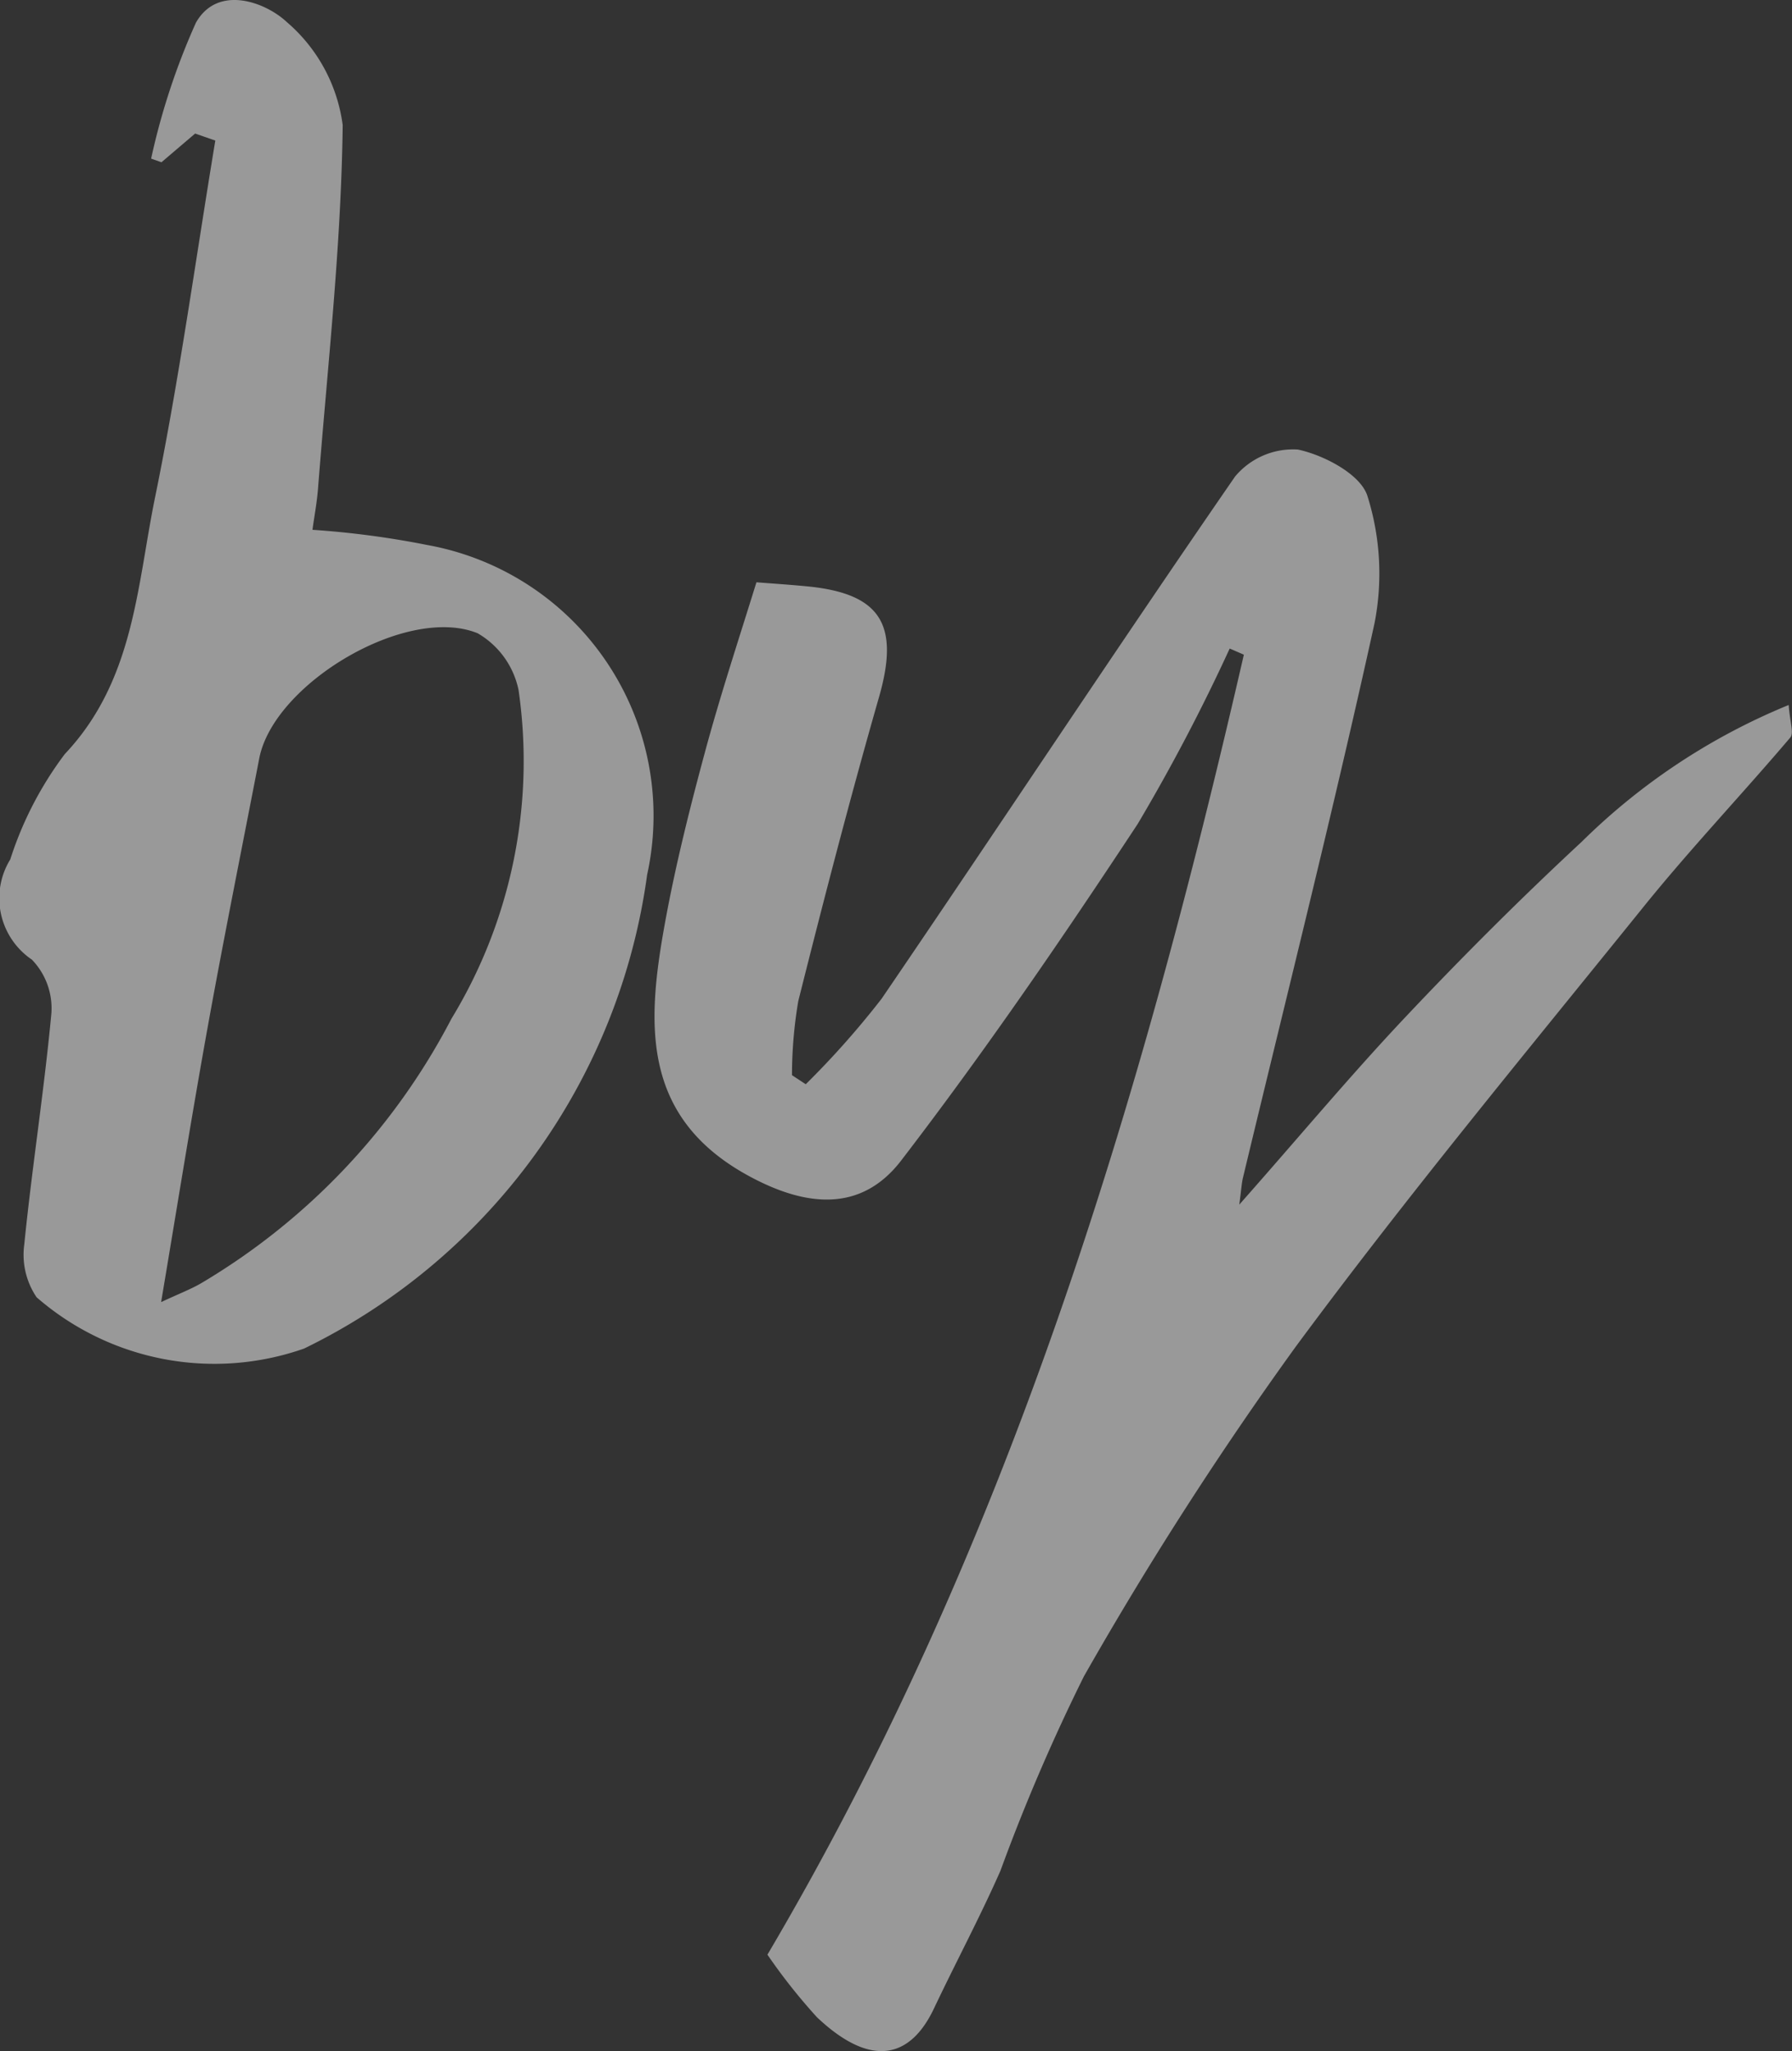
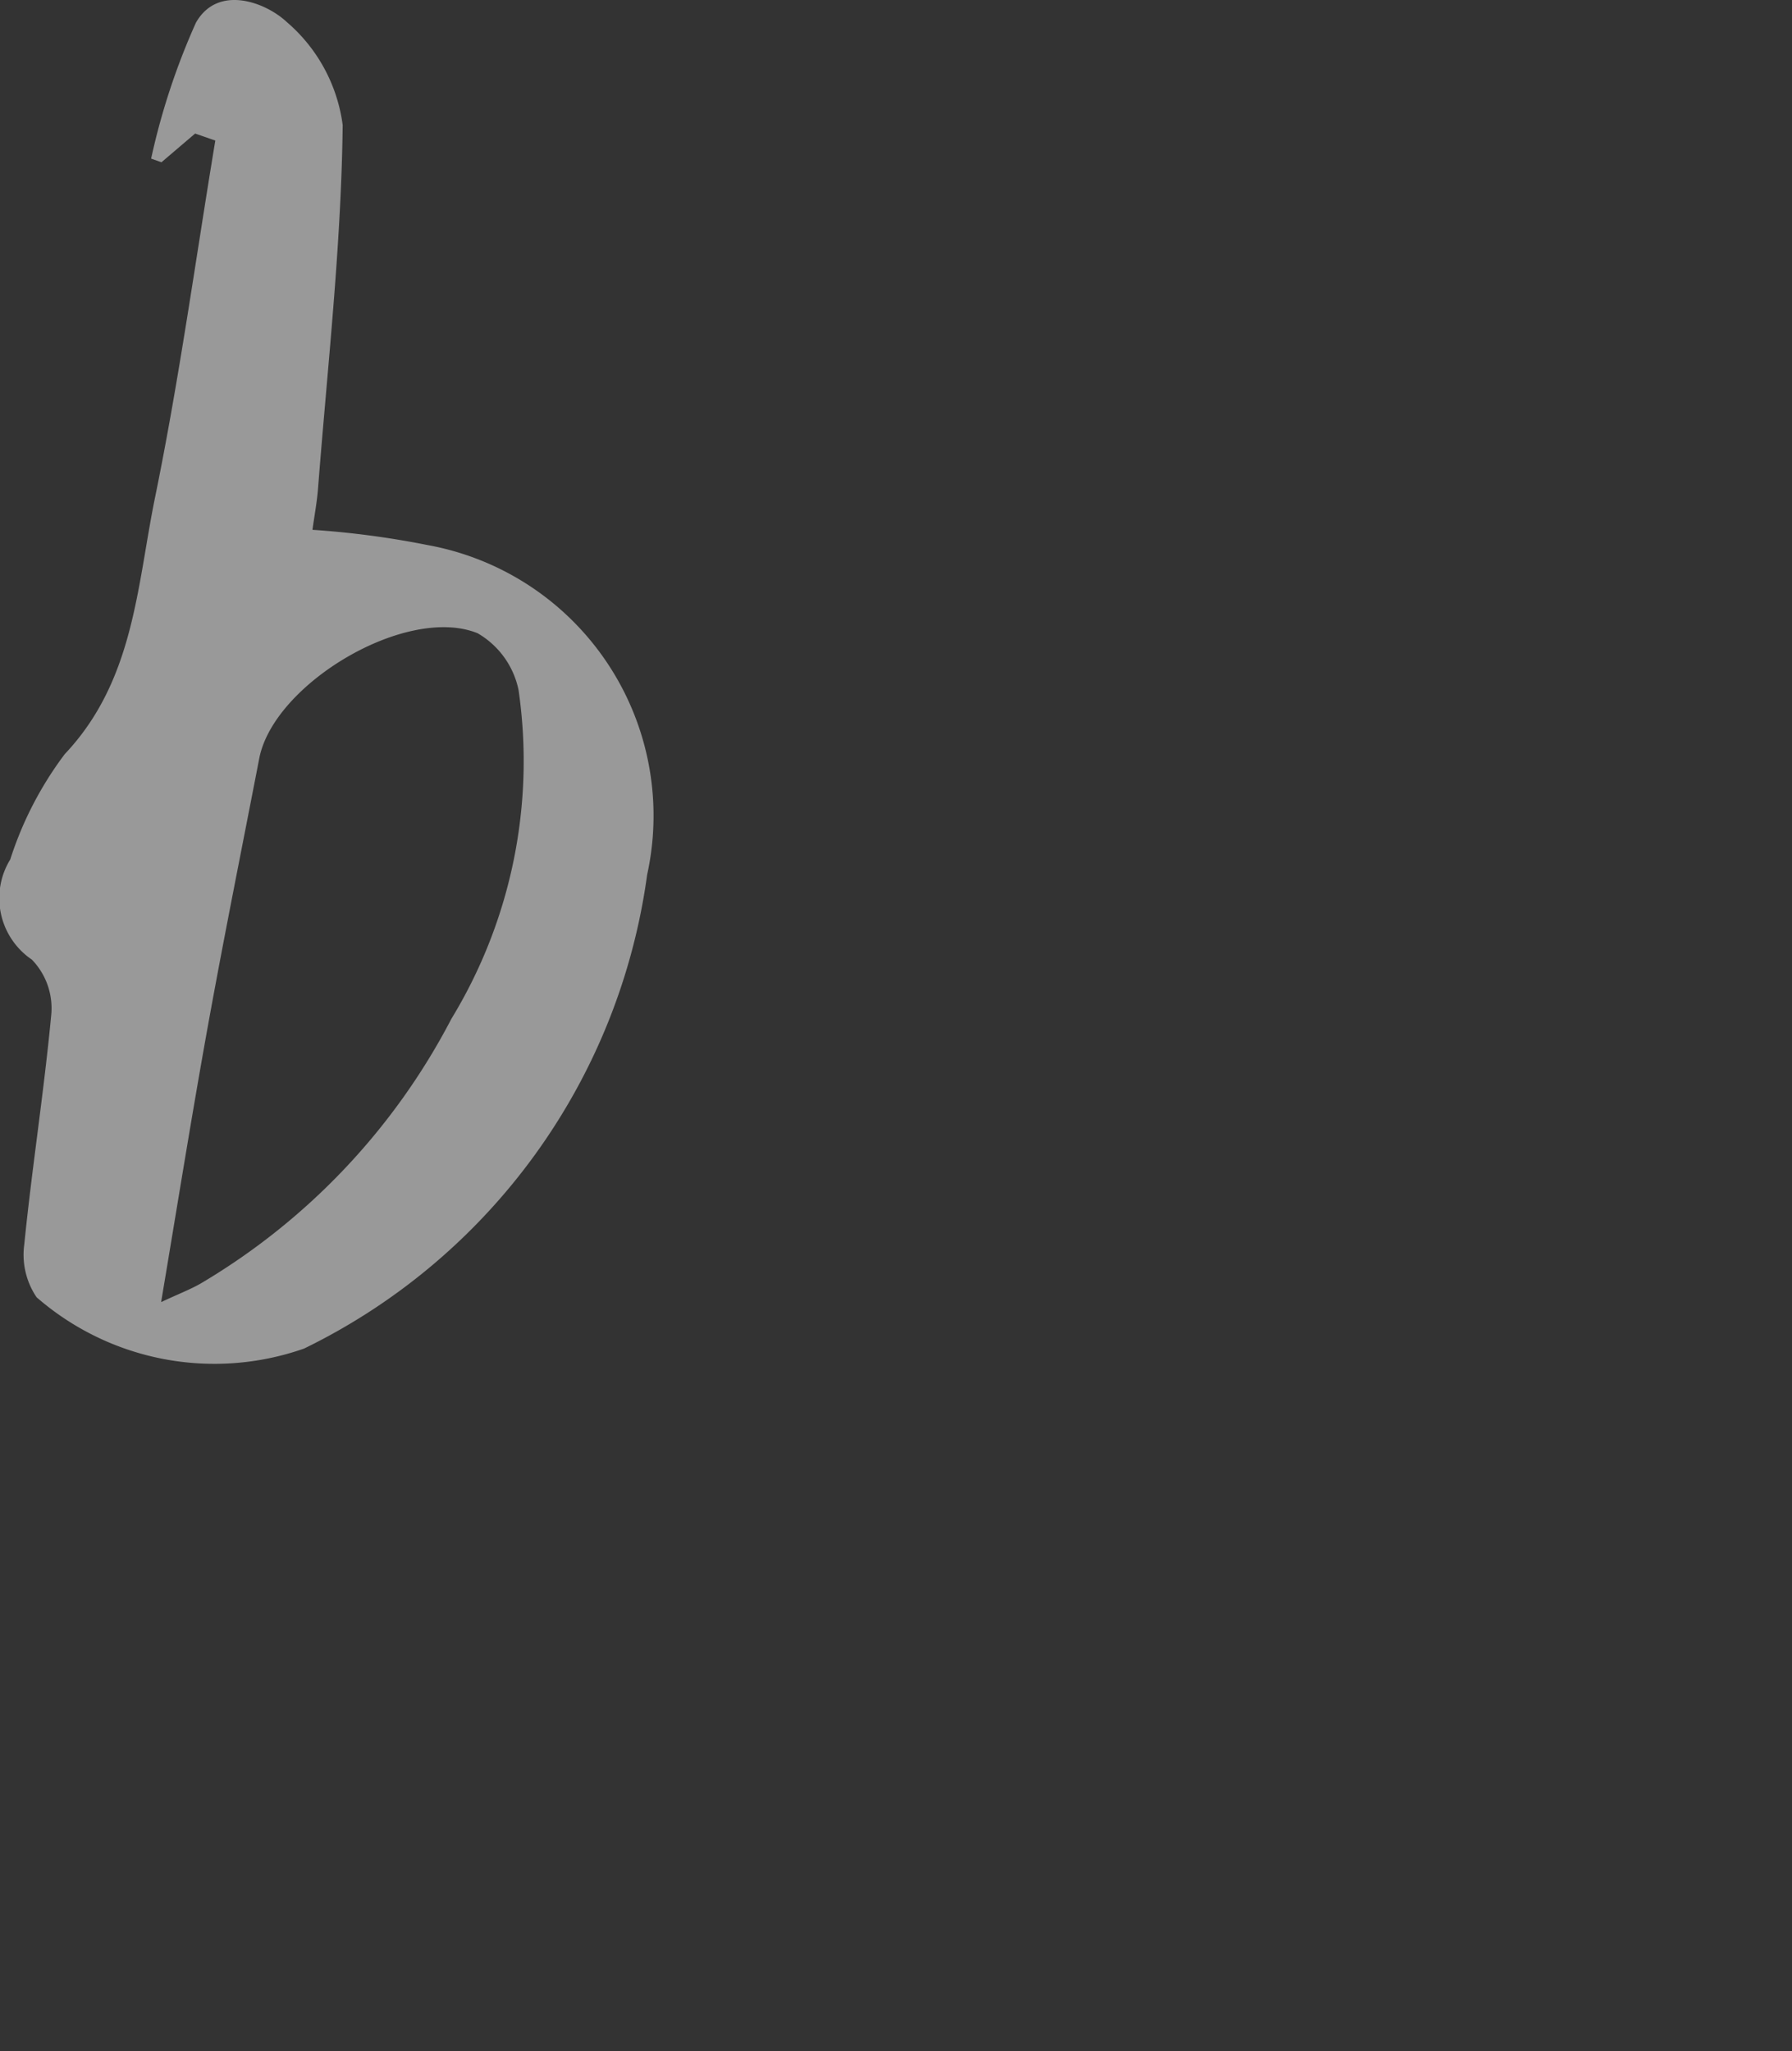
<svg xmlns="http://www.w3.org/2000/svg" width="27.082" height="30.994" viewBox="0 0 27.082 30.994">
  <rect x="0" y="0" width="27.082" height="30.994" fill="#333333" stroke="none" />
  <g id="Group_113" data-name="Group 113" transform="translate(421.635 -267.882)" opacity="0.5">
-     <path id="Path_58" data-name="Path 58" d="M-359.9,331.776c3.629-6.149,5.633-12.819,7.2-19.644l-.214-.093a28.564,28.564,0,0,1-1.39,2.65c-1.141,1.732-2.316,3.447-3.579,5.092-.6.776-1.426.7-2.289.233-1.667-.9-1.546-2.355-1.271-3.858.158-.86.372-1.712.6-2.556s.5-1.67.777-2.562c.24.019.507.036.772.062,1.112.109,1.392.583,1.082,1.667-.437,1.524-.835,3.06-1.222,4.6a6.737,6.737,0,0,0-.095,1.119l.208.137a13.082,13.082,0,0,0,1.147-1.293c1.789-2.624,3.538-5.277,5.342-7.891a1.142,1.142,0,0,1,.948-.407c.4.085.948.376,1.051.7a3.9,3.9,0,0,1,.106,1.933c-.616,2.8-1.318,5.586-1.988,8.377-.018.077-.022.158-.054.4.9-1.017,1.676-1.949,2.508-2.831.86-.912,1.749-1.8,2.668-2.653a9.662,9.662,0,0,1,3.127-2.066c.017.252.082.424.024.492-.741.872-1.528,1.7-2.246,2.593-1.766,2.187-3.56,4.354-5.229,6.613a54.463,54.463,0,0,0-3.2,4.98,28.937,28.937,0,0,0-1.262,2.939c-.309.7-.671,1.377-1,2.071-.352.752-.942.926-1.772.142A8.744,8.744,0,0,1-359.9,331.776Z" transform="translate(-50.137 -34.357)" fill="#fff" />
    <path id="Path_59" data-name="Path 59" d="M-418.686,269.9l-.509.434-.156-.055a10.429,10.429,0,0,1,.677-2.054c.33-.582,1.053-.311,1.373-.01a2.475,2.475,0,0,1,.845,1.557c-.022,1.829-.23,3.656-.372,5.483-.016.212-.056.423-.085.633a13.446,13.446,0,0,1,1.732.229,4.156,4.156,0,0,1,3.326,4.983,9.37,9.37,0,0,1-5.184,7.16,4.093,4.093,0,0,1-4.043-.775,1.148,1.148,0,0,1-.186-.8c.117-1.163.3-2.32.409-3.484a1.058,1.058,0,0,0-.294-.818,1.12,1.12,0,0,1-.327-1.514,5.371,5.371,0,0,1,.824-1.592c1.05-1.11,1.09-2.539,1.365-3.882.365-1.784.612-3.592.91-5.389Zm-.516,17.659c.271-.127.443-.192.6-.282a10.018,10.018,0,0,0,3.789-4,7.487,7.487,0,0,0,1.015-4.967,1.292,1.292,0,0,0-.619-.859c-1.07-.435-3.08.759-3.3,1.891-.259,1.34-.529,2.678-.772,4.02C-418.735,284.723-418.953,286.087-419.2,287.558Z" fill="#fff" />
  </g>
</svg>